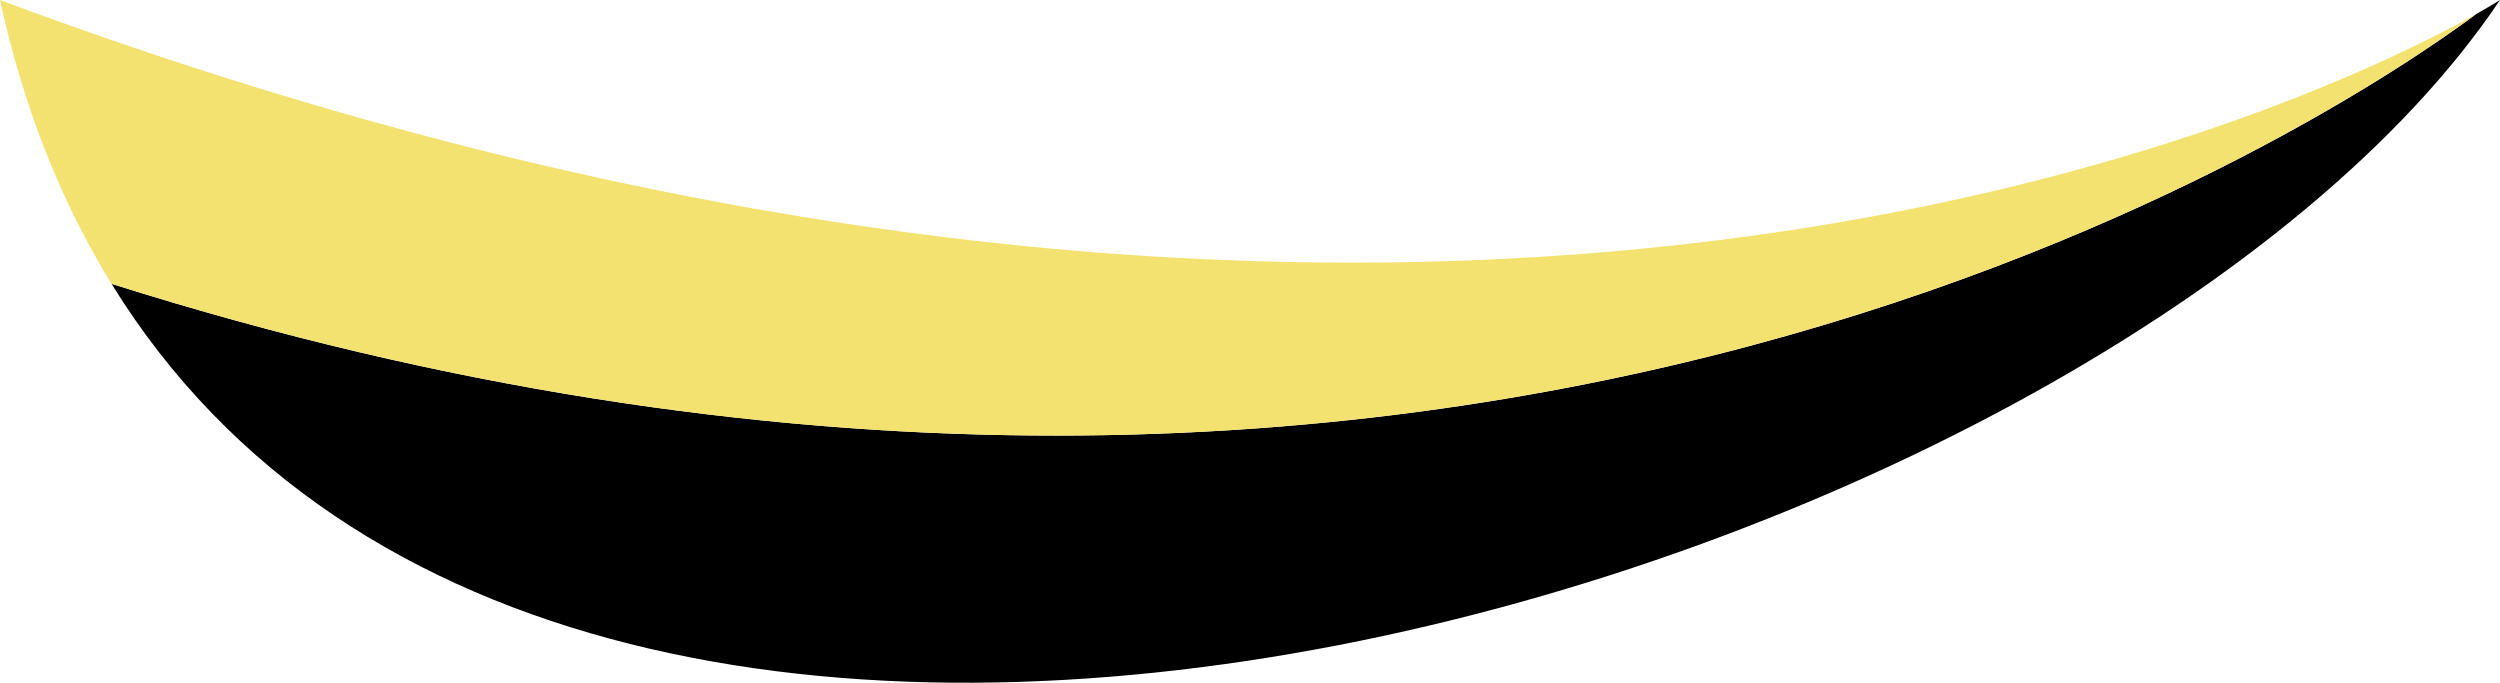
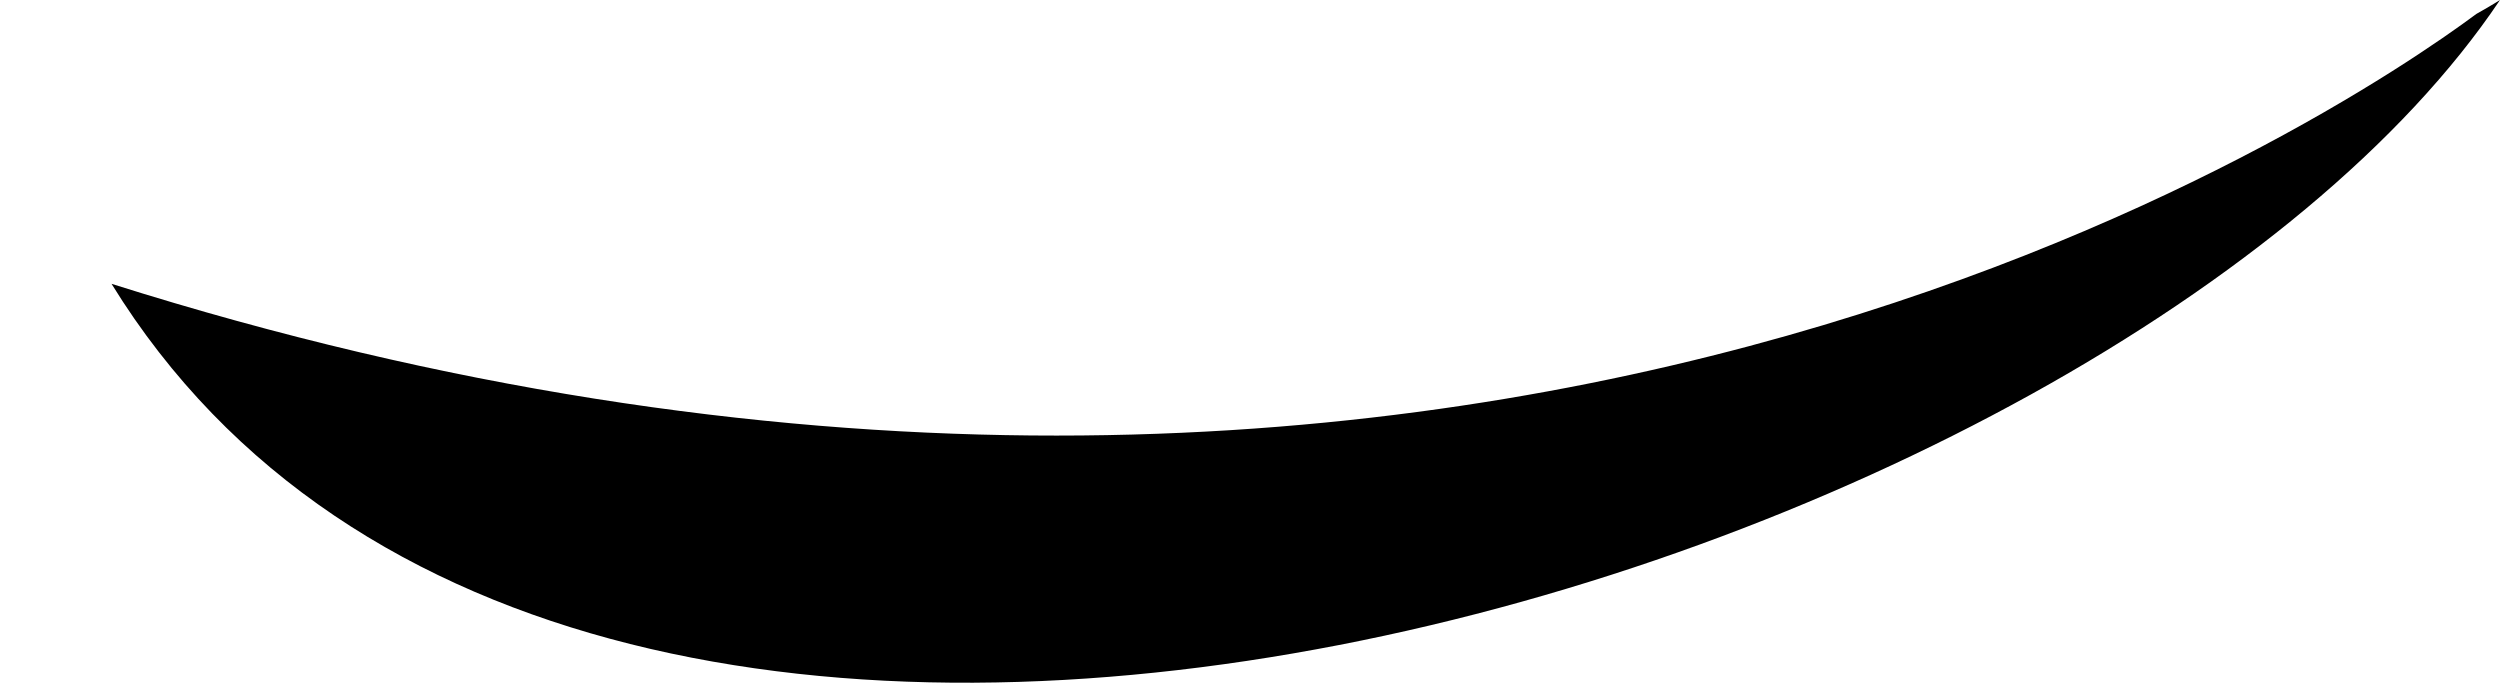
<svg xmlns="http://www.w3.org/2000/svg" version="1.1" id="Calque_1" x="0px" y="0px" width="152.667px" height="41.692px" viewBox="0 0 152.667 41.692" enable-background="new 0 0 152.667 41.692" xml:space="preserve">
  <g>
    <path d="M151.228,0.848c-8.224,6.104-62.08,42.506-144.417,16.484C35.706,64.199,129.134,35.071,152.667,0   C152.667,0,152.181,0.312,151.228,0.848z" />
-     <path fill="#F3E270" d="M151.228,0.848C141.916,6.08,87.691,32.733,0,0c1.456,6.669,3.78,12.416,6.811,17.332   C89.148,43.354,143.004,6.951,151.228,0.848z" />
  </g>
</svg>